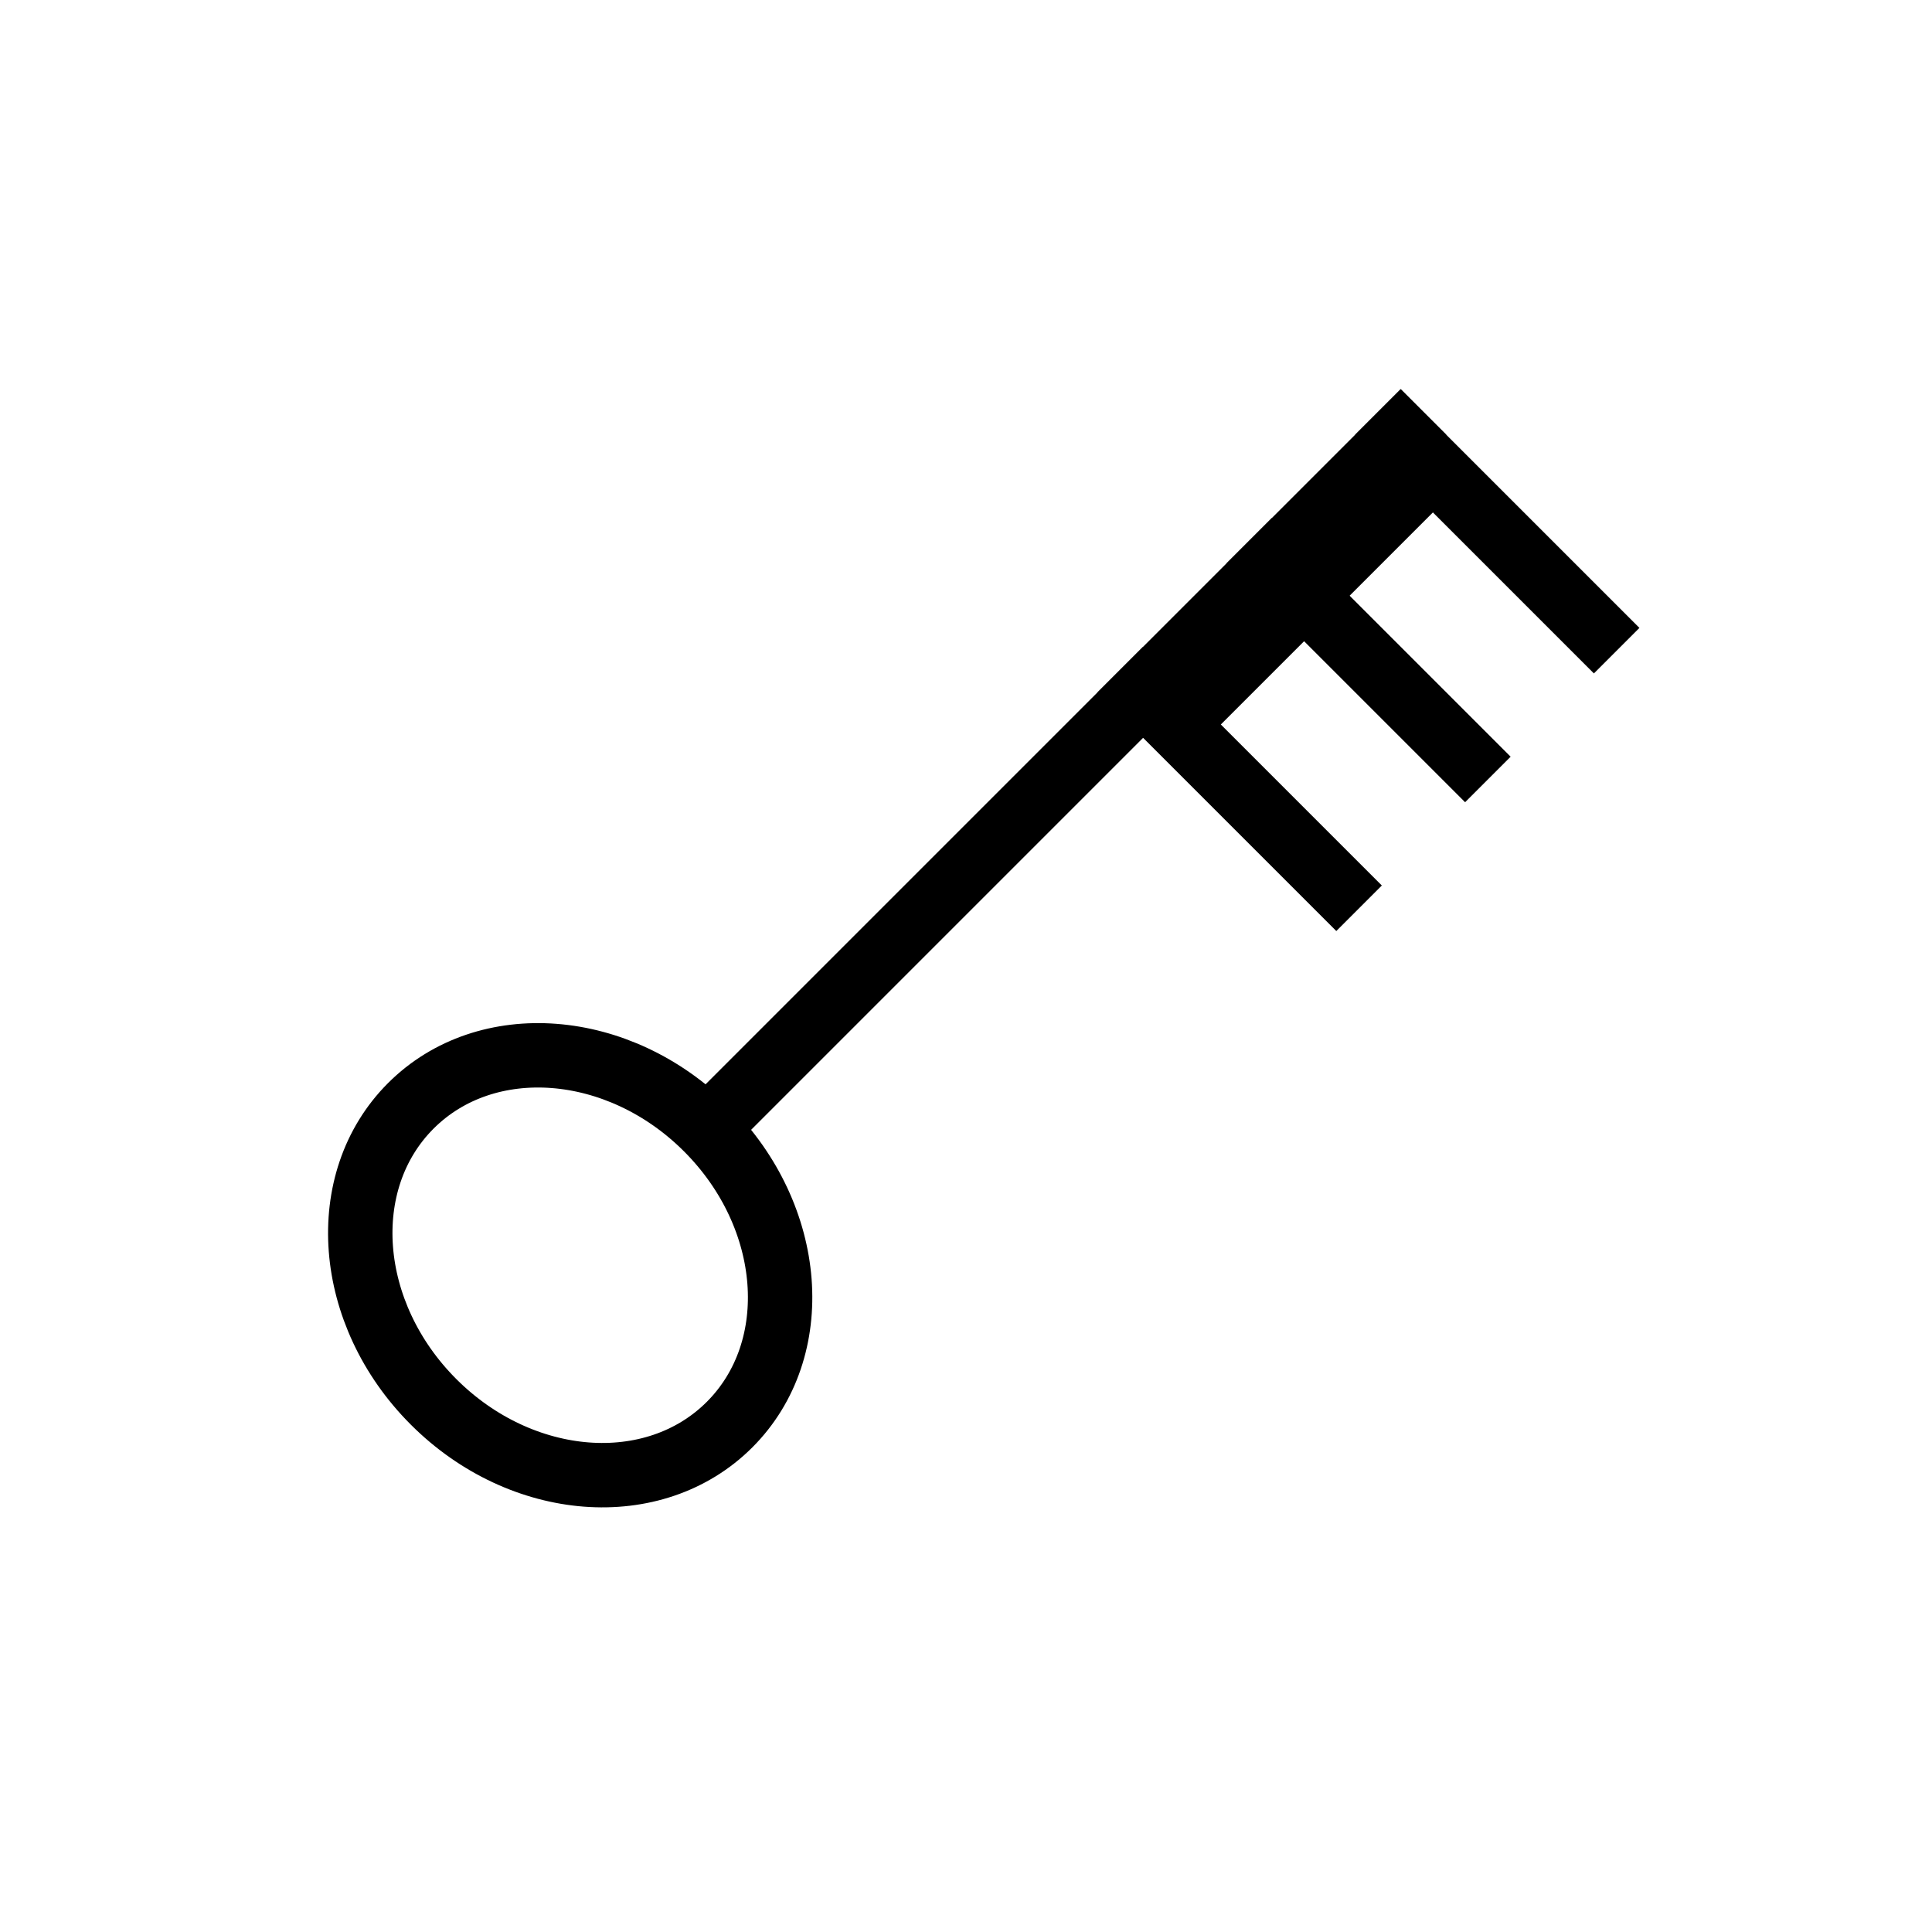
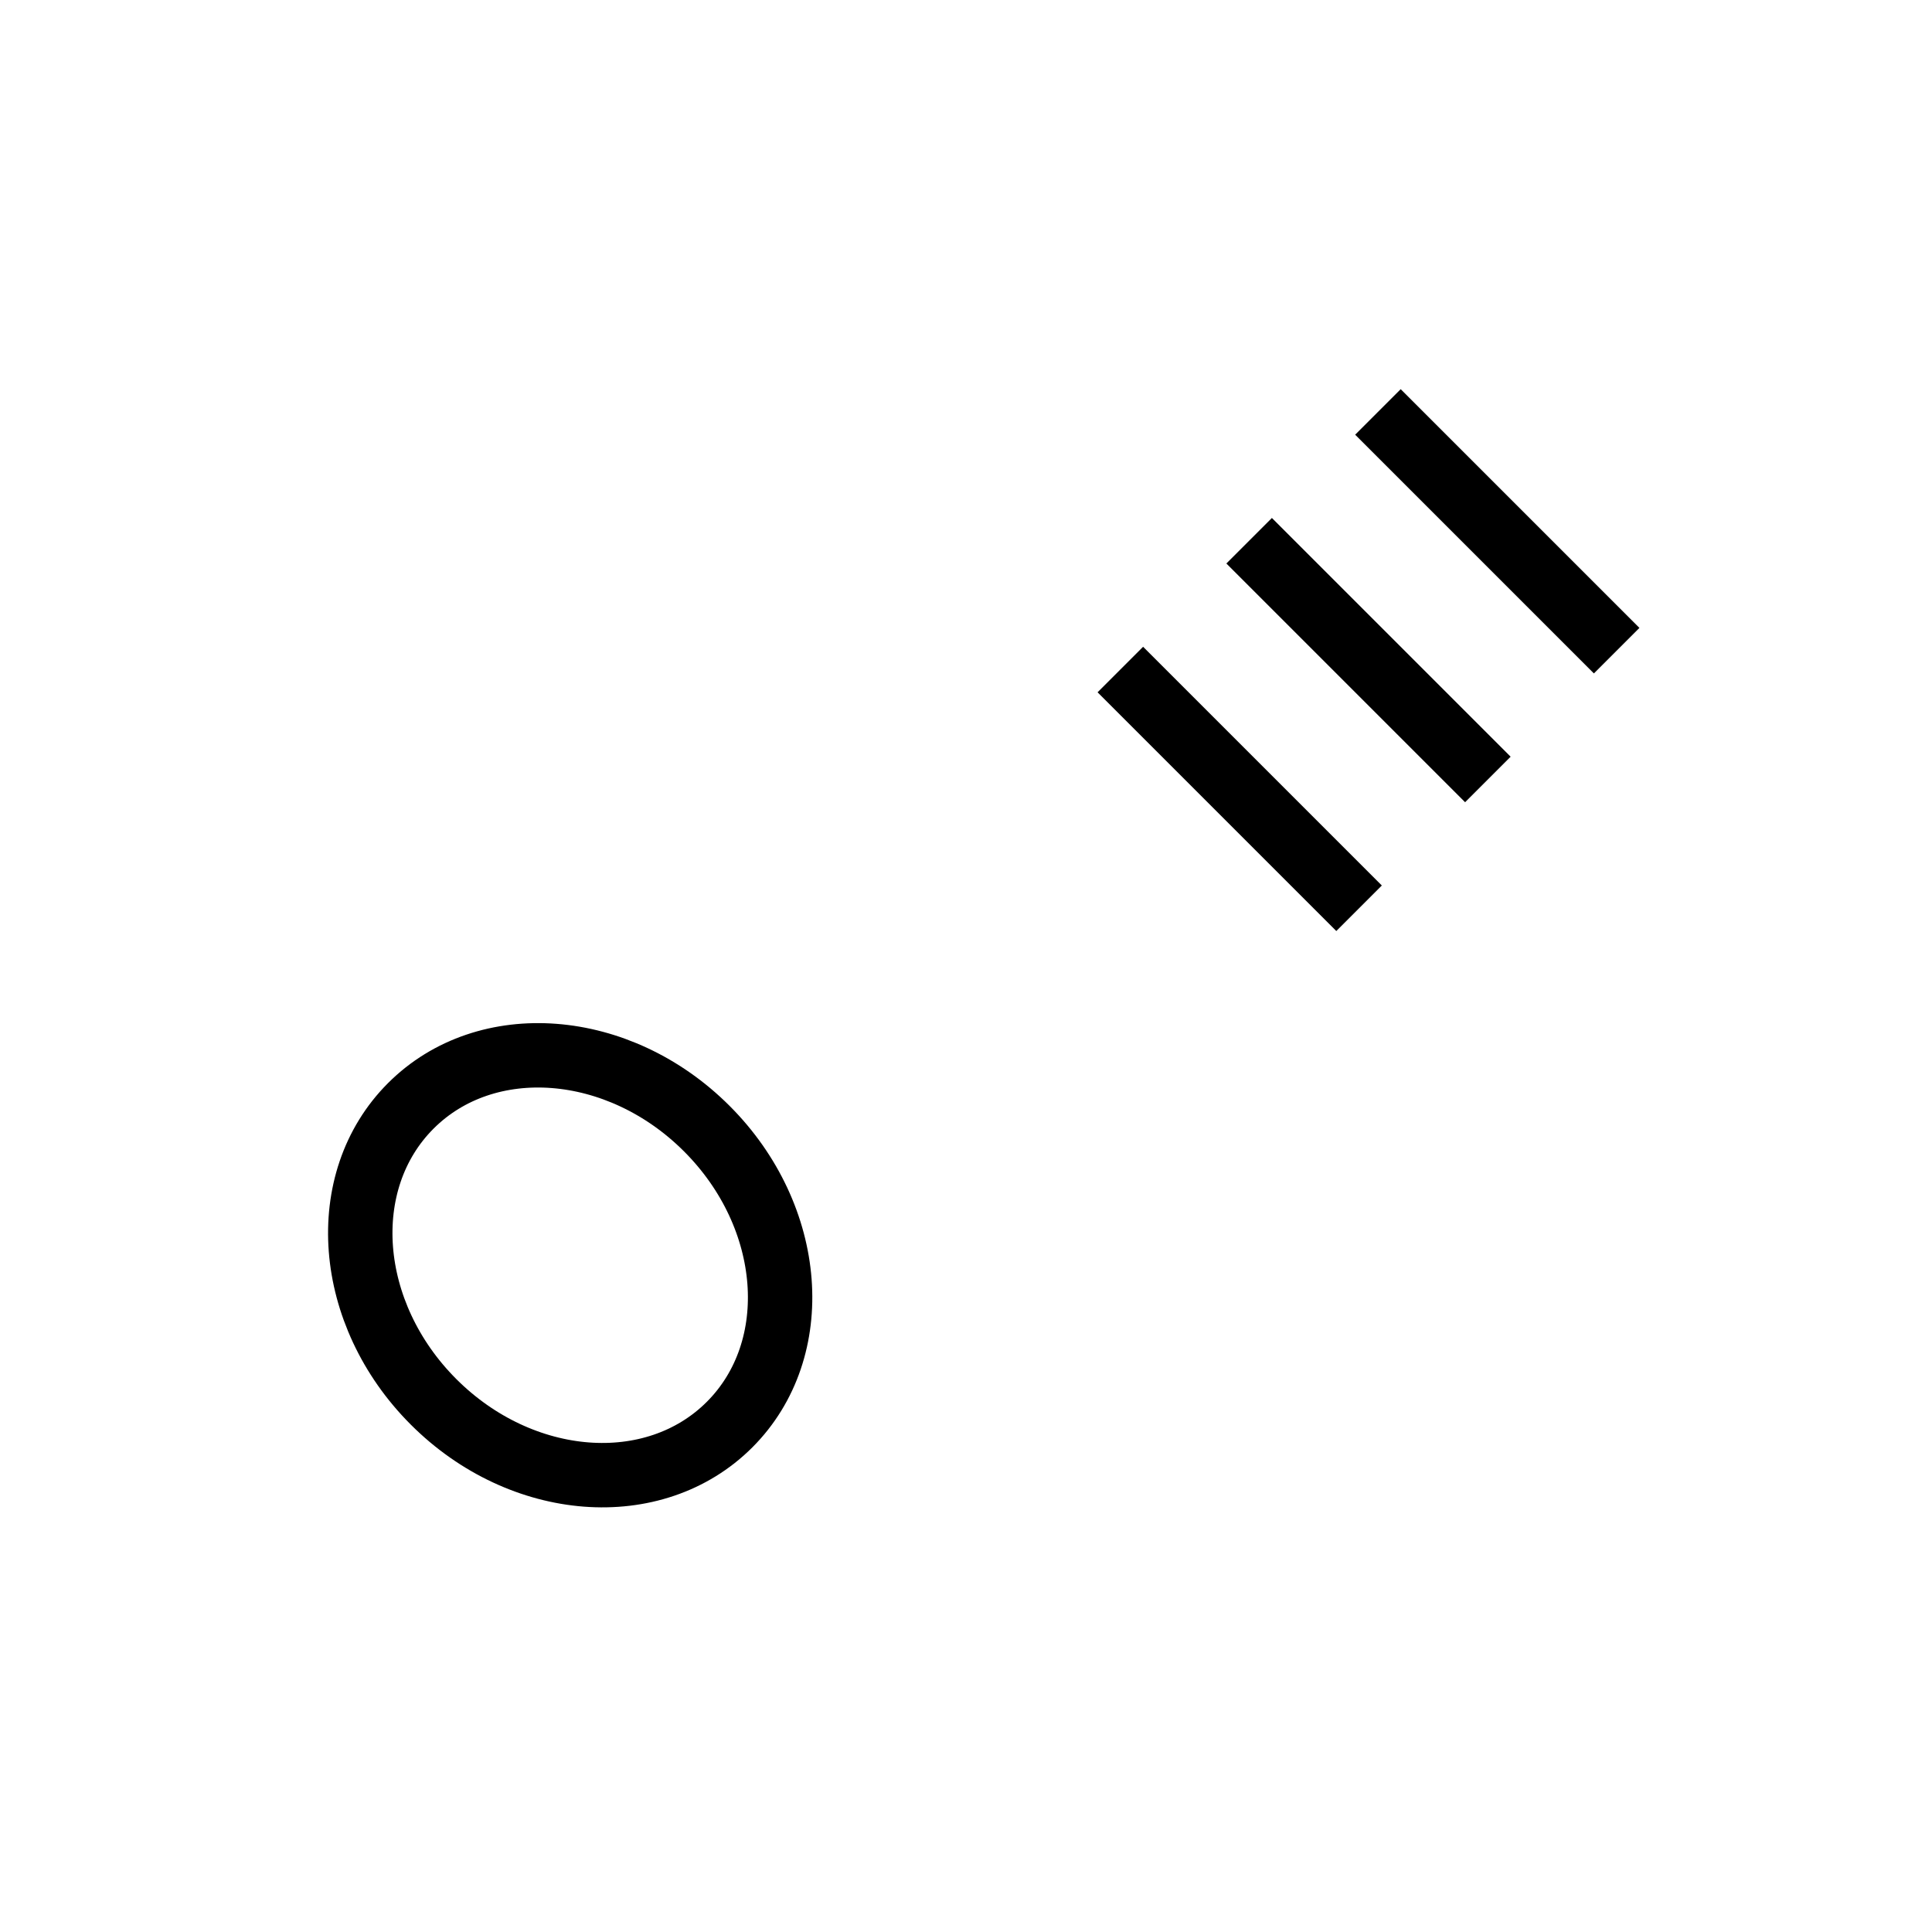
<svg xmlns="http://www.w3.org/2000/svg" viewBox="0 0 60 60">
  <defs>
    <style>
      .cls-1 {
        clip-path: url(#clip-icon-key);
      }

      .cls-2, .cls-3, .cls-5 {
        fill: none;
      }

      .cls-2, .cls-3 {
        stroke: #000;
        stroke-width: 2px;
      }

      .cls-3 {
        stroke-linecap: square;
      }

      .cls-4 {
        stroke: none;
      }
    </style>
    <clipPath id="clip-icon-key">
      <rect width="60" height="60" />
    </clipPath>
  </defs>
  <g id="icon-key" class="cls-1">
    <g id="Ellipse_1" data-name="Ellipse 1" class="cls-2" transform="translate(7.101 38.586) rotate(-45)">
-       <ellipse class="cls-4" cx="7" cy="8" rx="7" ry="8" />
      <ellipse class="cls-5" cx="7" cy="8" rx="6" ry="7" />
    </g>
-     <line id="Line_4" data-name="Line 4" class="cls-3" y1="21" x2="21" transform="translate(22.5 13.5)" />
    <line id="Line_5" data-name="Line 5" class="cls-3" x2="6" y2="6" transform="translate(43.5 13.5)" />
    <line id="Line_6" data-name="Line 6" class="cls-3" x2="6" y2="6" transform="translate(35.5 21.5)" />
    <line id="Line_7" data-name="Line 7" class="cls-3" x2="6" y2="6" transform="translate(39.5 17.5)" />
-     <line id="Line_8" data-name="Line 8" class="cls-2" x1="8" y2="8" transform="translate(36.5 14.5)" />
  </g>
</svg>